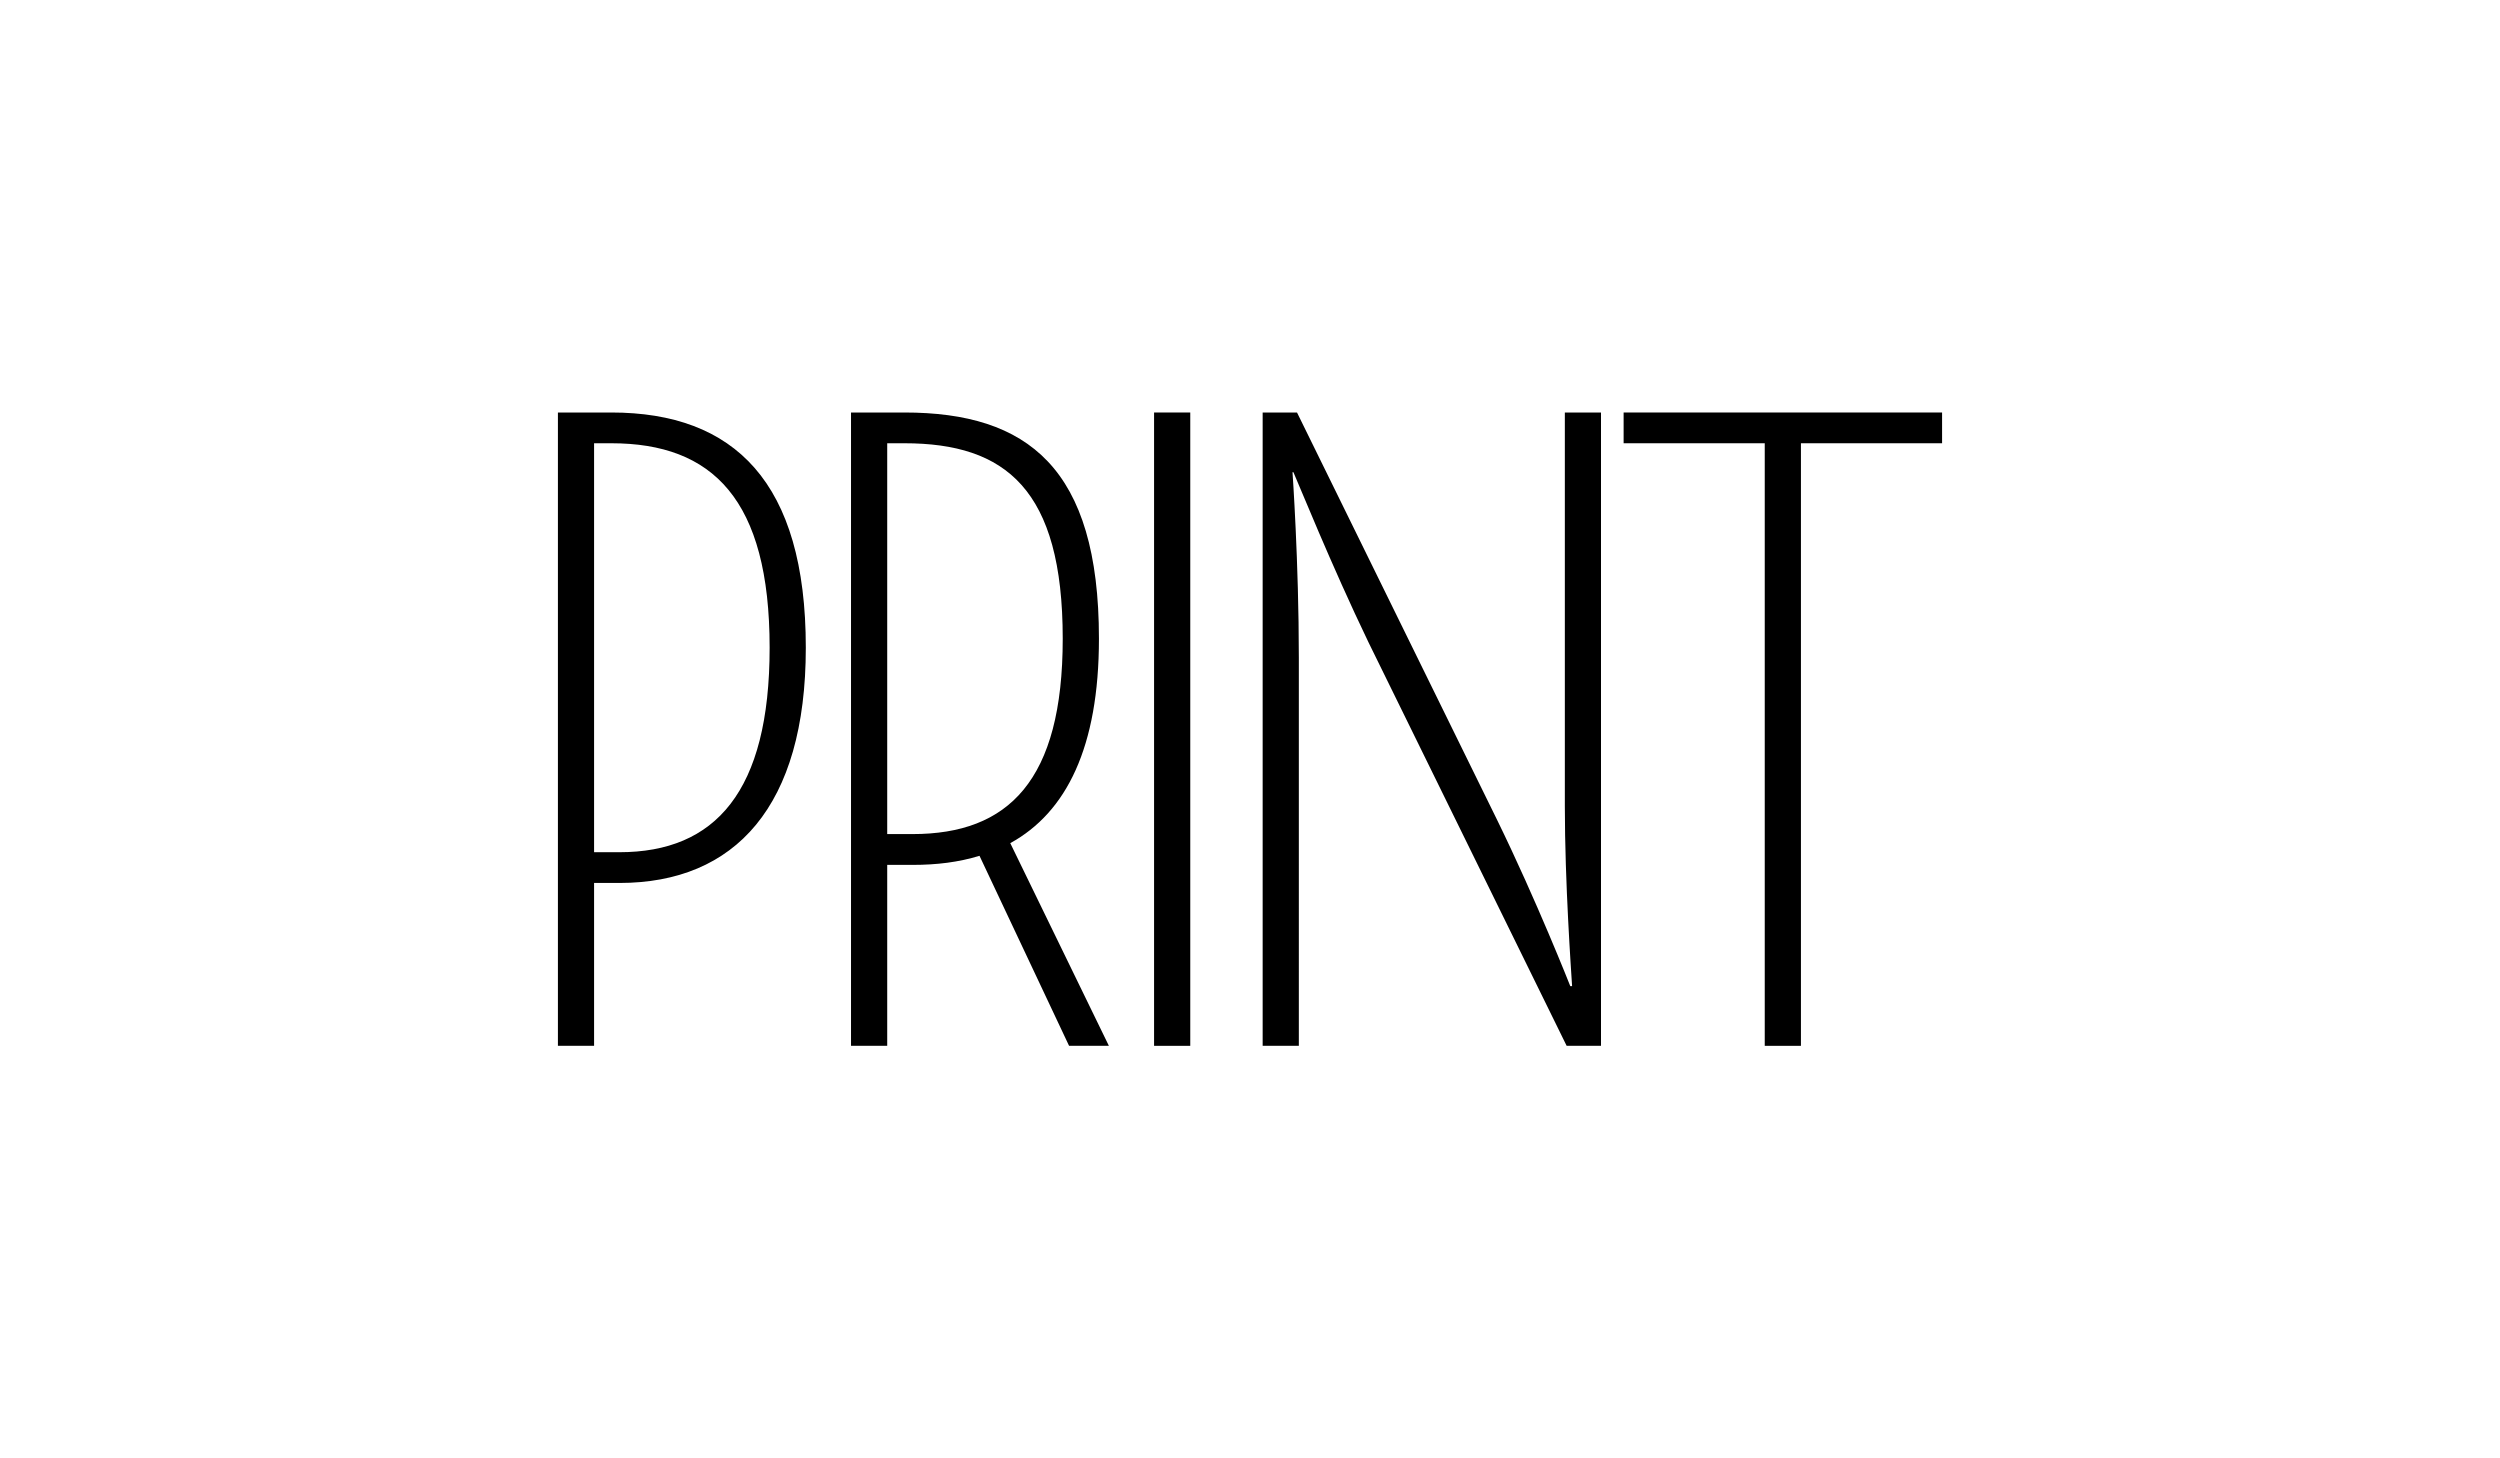
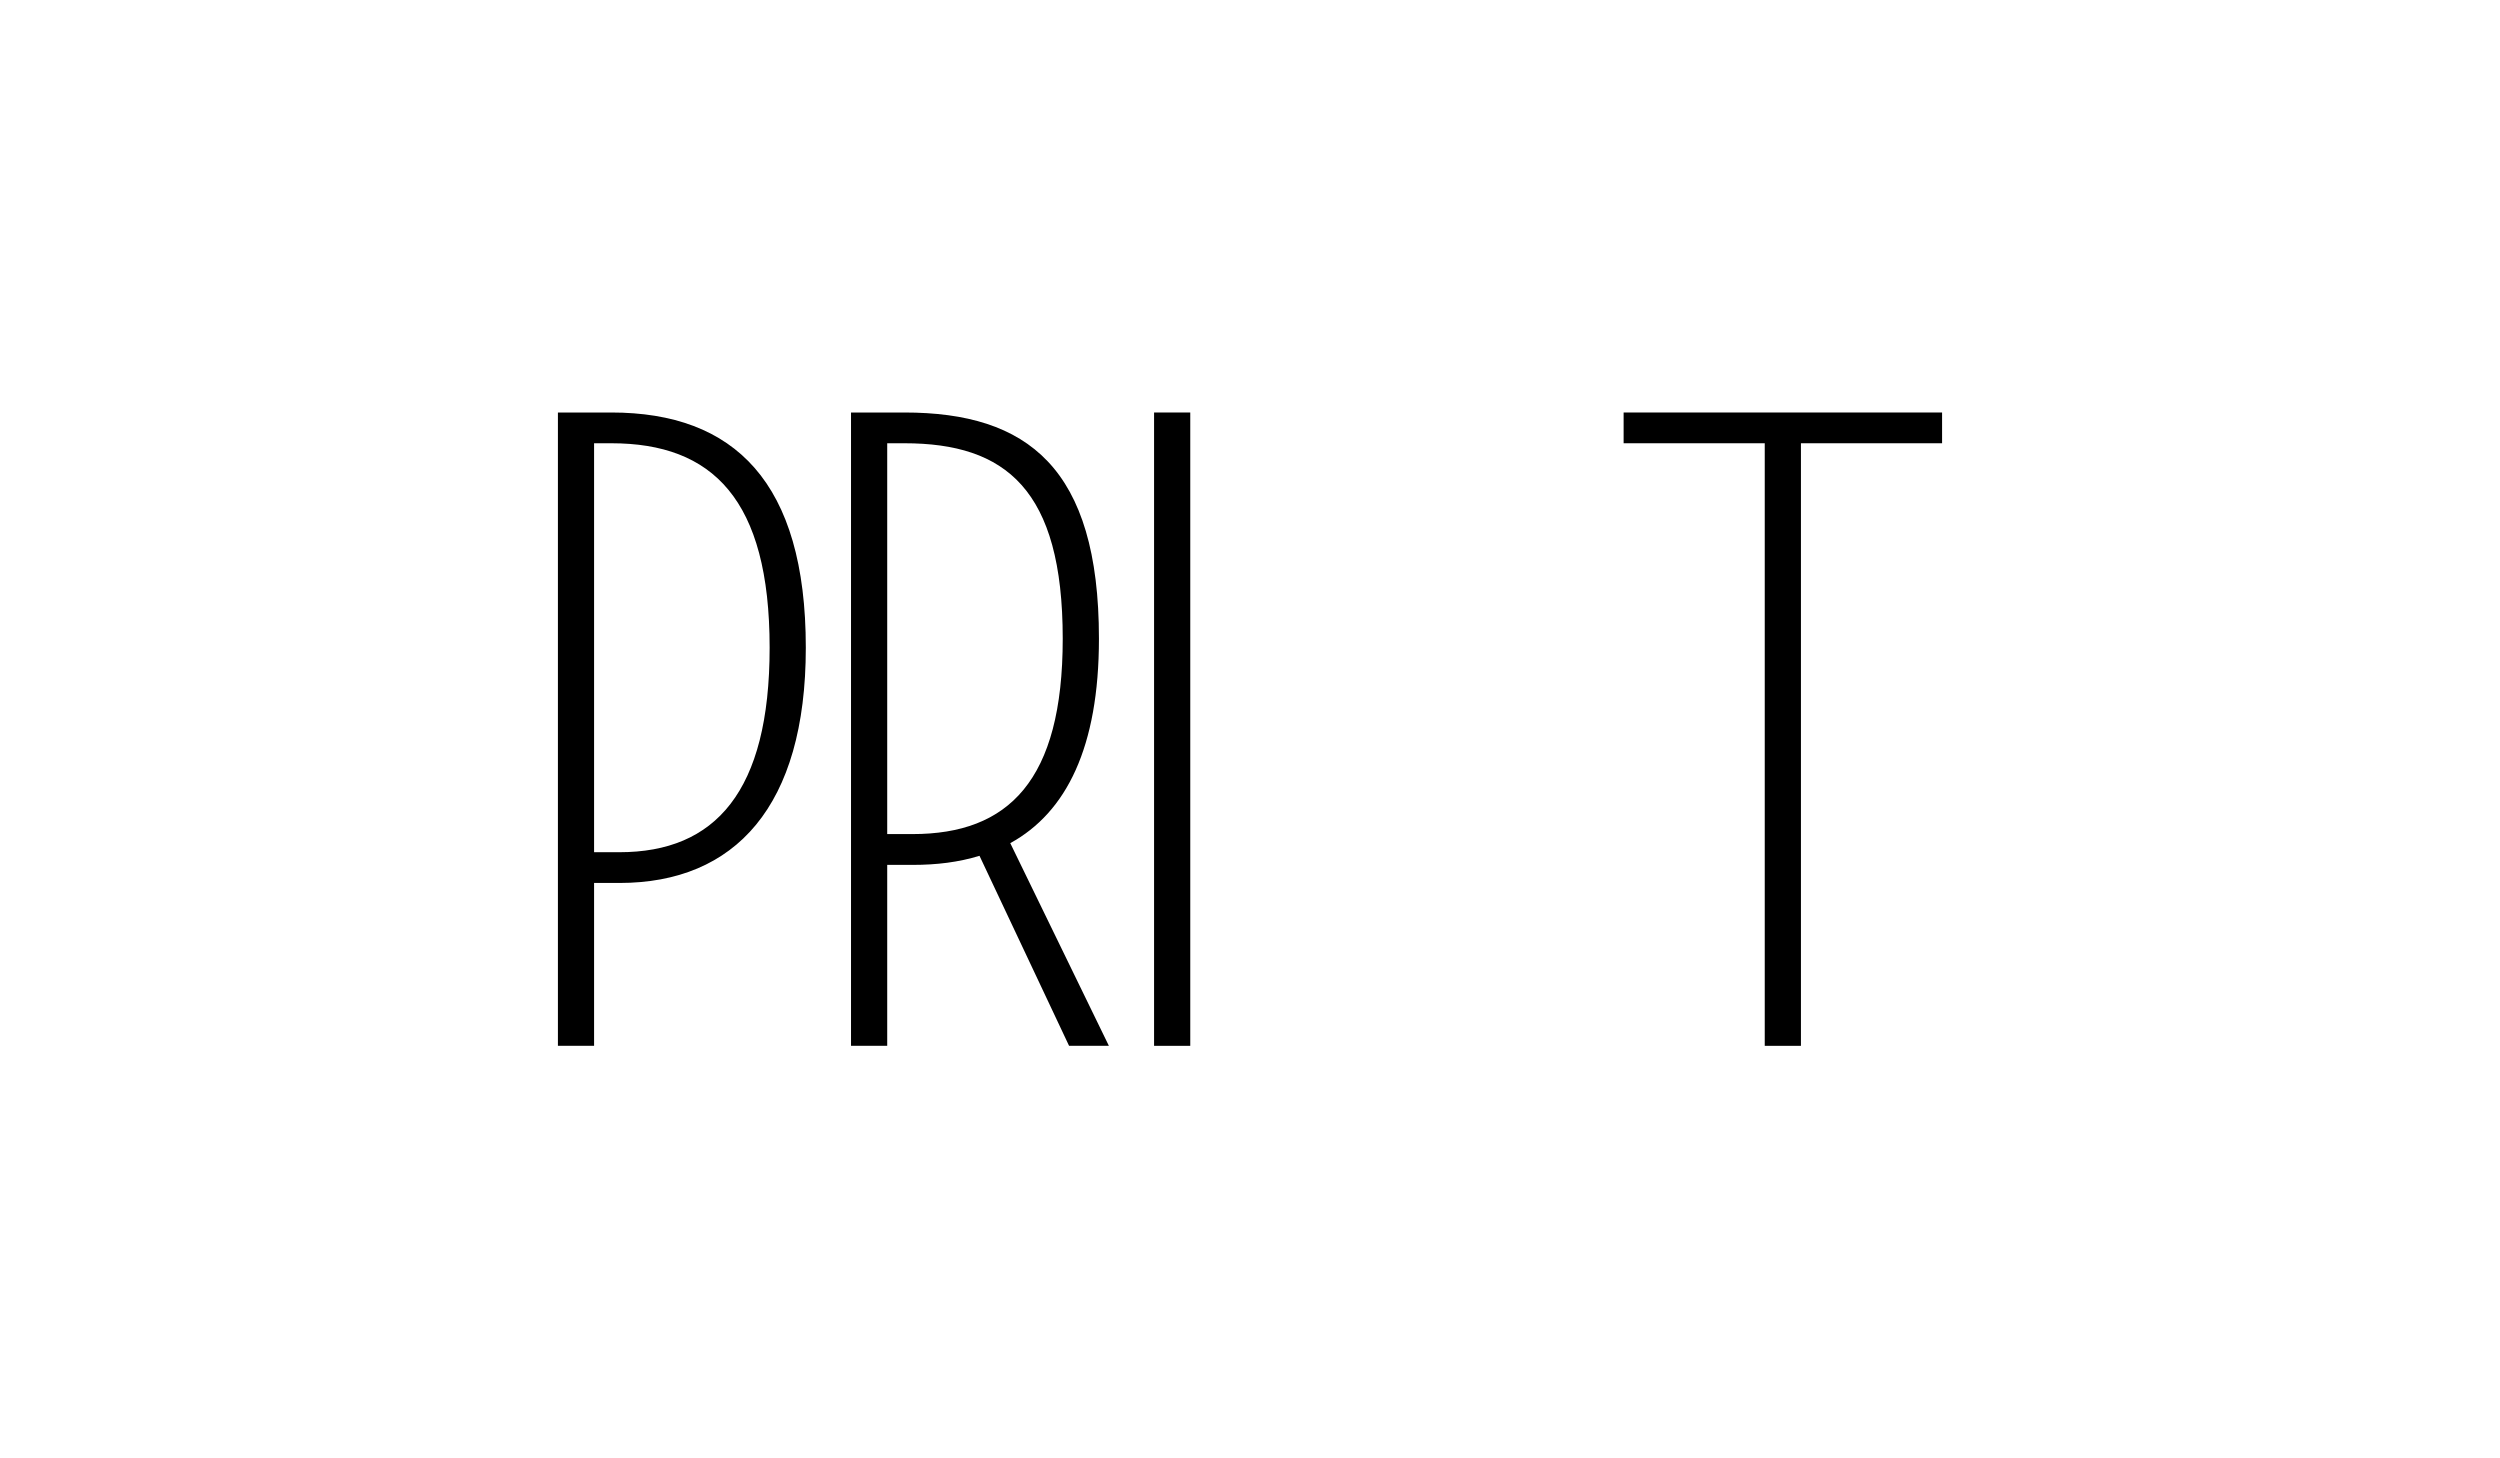
<svg xmlns="http://www.w3.org/2000/svg" id="Layer_1" x="0px" y="0px" width="300px" height="175px" viewBox="0 0 300 175" xml:space="preserve">
  <g>
    <path d="M73.354,49.5c14.767,0,23.343,8.357,23.343,28.226c0,19.001-8.467,28.23-22.365,28.23H71.29V125.5h-4.34v-76H73.354z M71.29,53.191v49.075h3.042c11.508,0,18.024-7.274,18.024-24.54c0-17.805-6.841-24.535-19.002-24.535H71.29z" />
    <path d="M108.528,49.5c14.766,0,23.345,6.623,23.345,27.142c0,13.03-3.909,20.844-10.641,24.536l11.834,24.322h-4.777 l-10.749-22.803c-2.497,0.764-5.103,1.09-8.034,1.09h-3.04V125.5h-4.344v-76H108.528z M106.466,53.191v46.899h3.04 c11.508,0,18.022-6.402,18.022-23.448c0-17.914-6.841-23.451-19-23.451H106.466z" />
    <path d="M142.832,49.5v76h-4.343v-76H142.832z" />
-     <path d="M192.12,49.5v76h-4.122l-23.779-48.423c-4.448-9.23-8.466-19.22-9.009-20.413h-0.109c0,0,0.76,10.75,0.76,22.258V125.5 h-4.342v-76h4.122l23.995,48.854c4.779,9.774,8.796,19.979,8.796,19.979h0.219c-0.113-1.848-0.87-12.378-0.87-21.607V49.5H192.12z" />
    <path d="M194.834,49.5h38.216v3.691h-16.938V125.5h-4.343V53.191h-16.935V49.5z" />
  </g>
</svg>